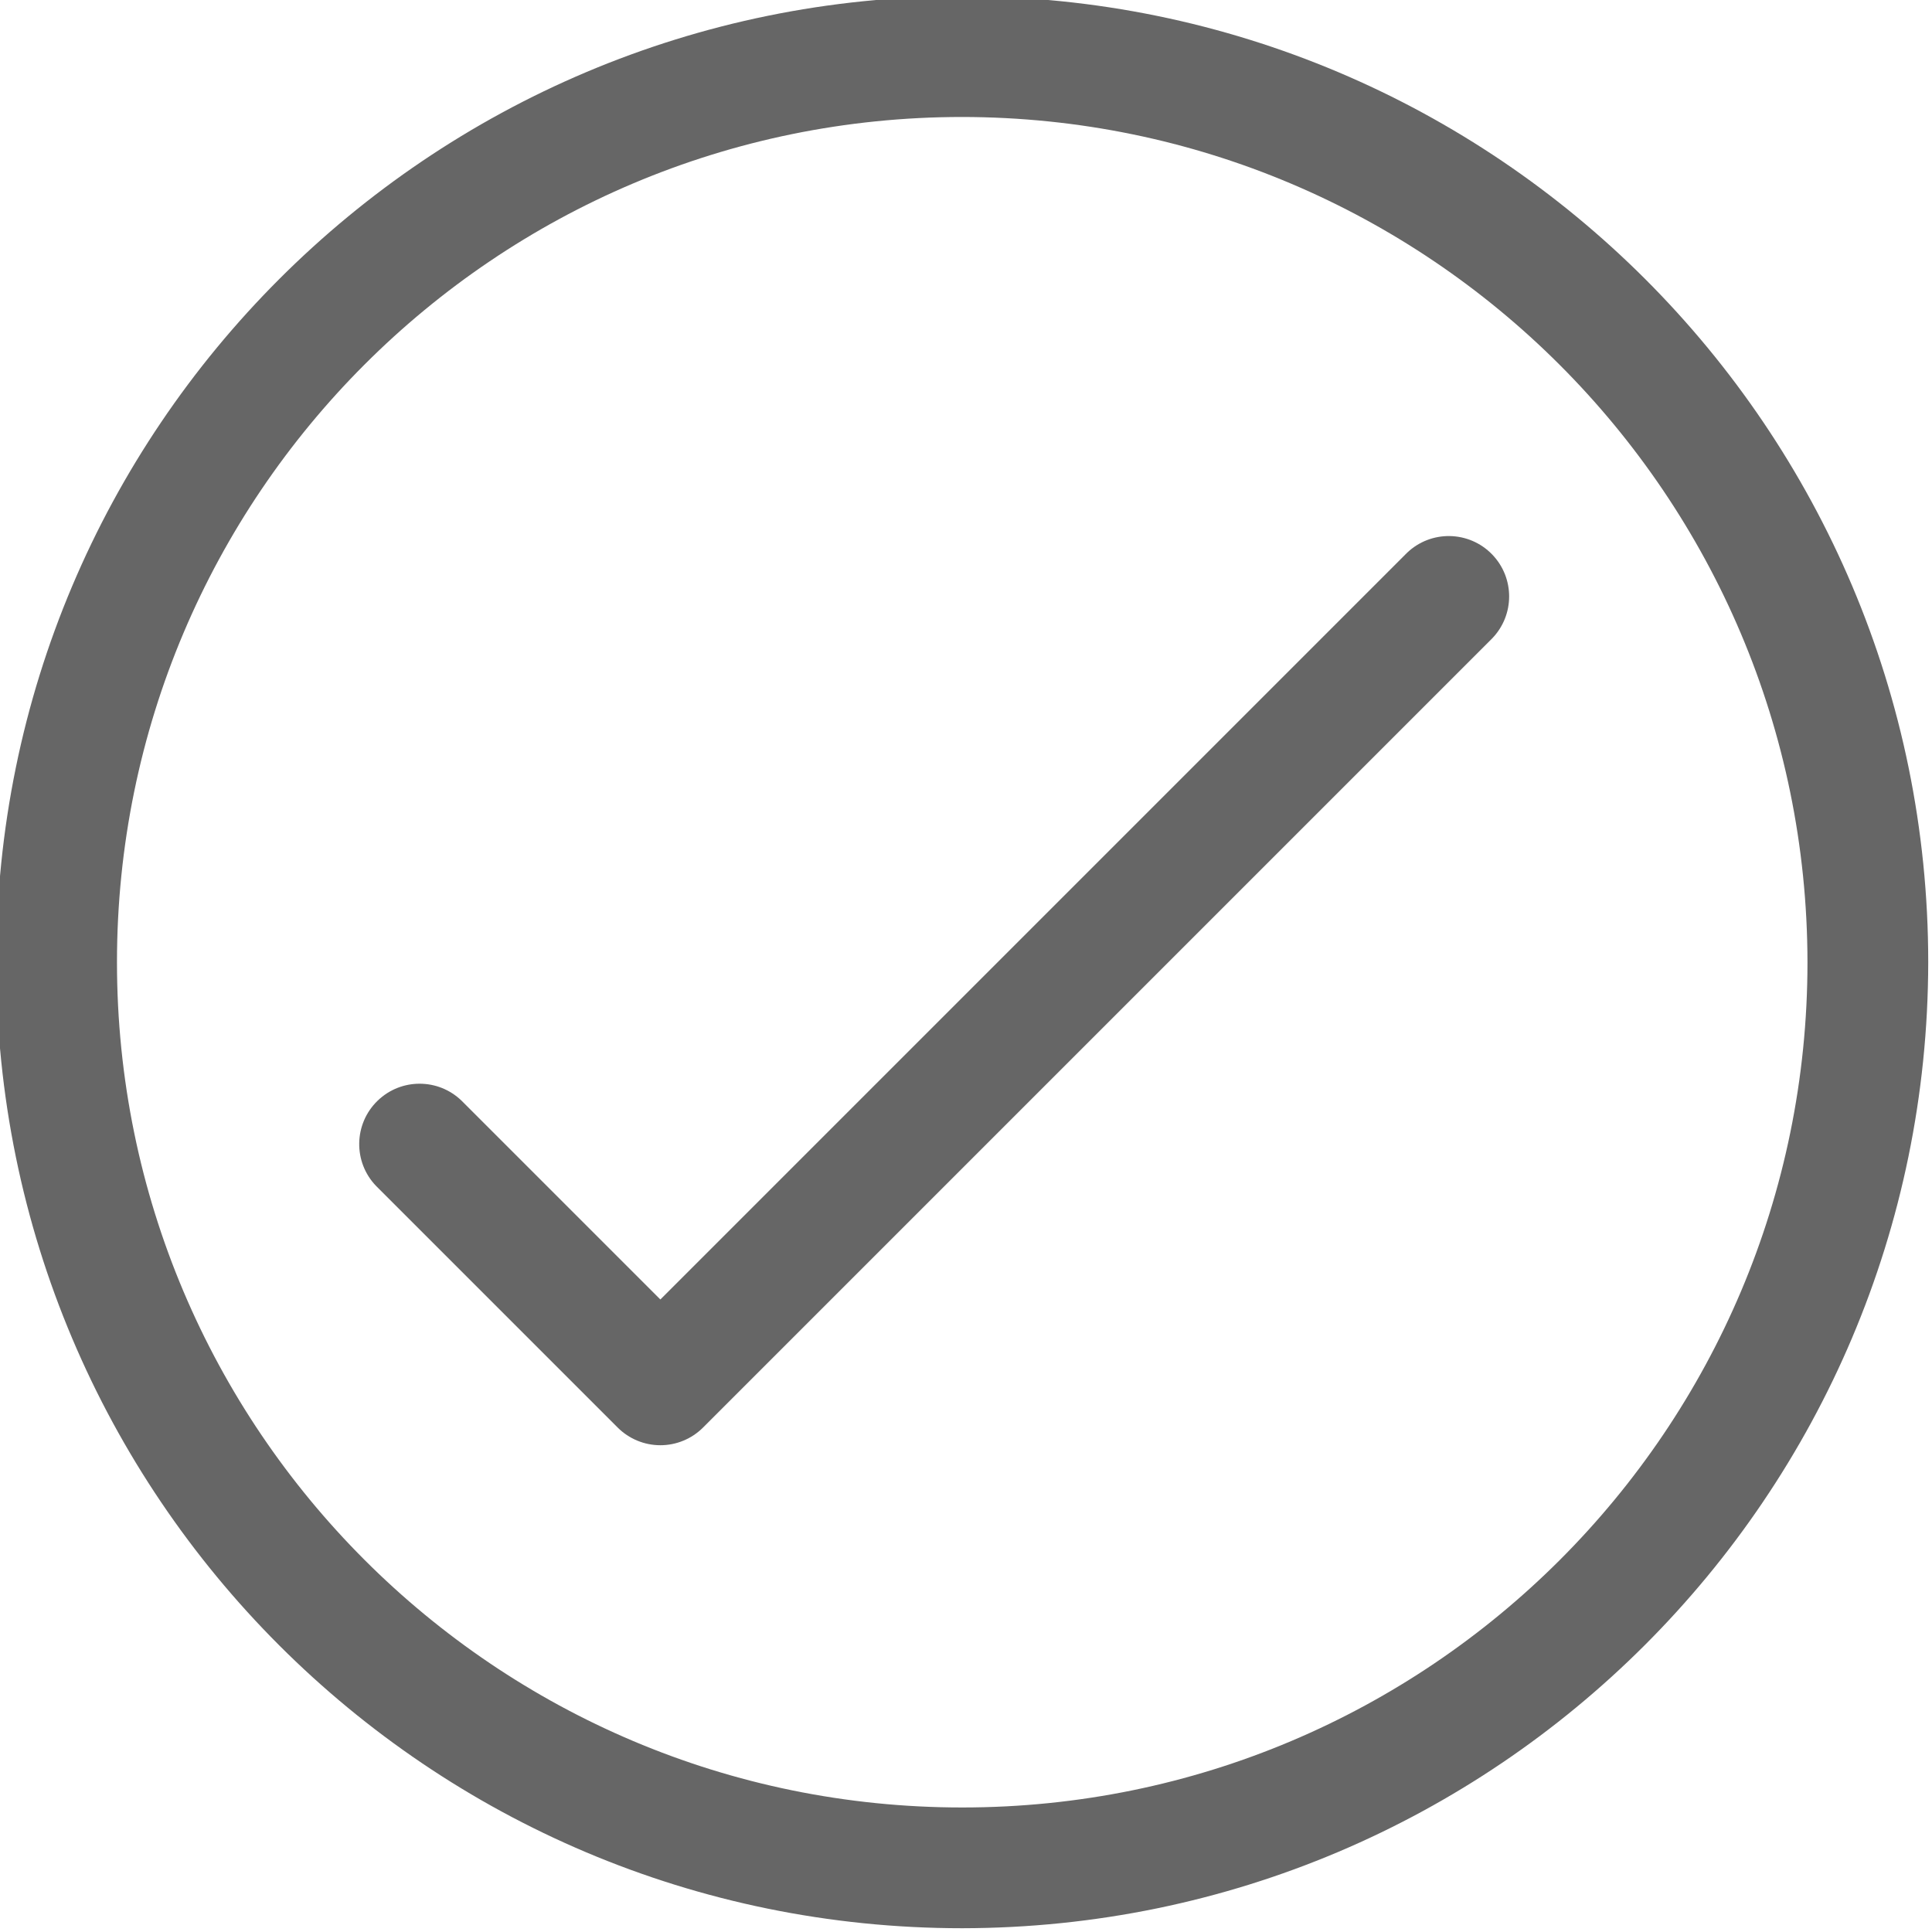
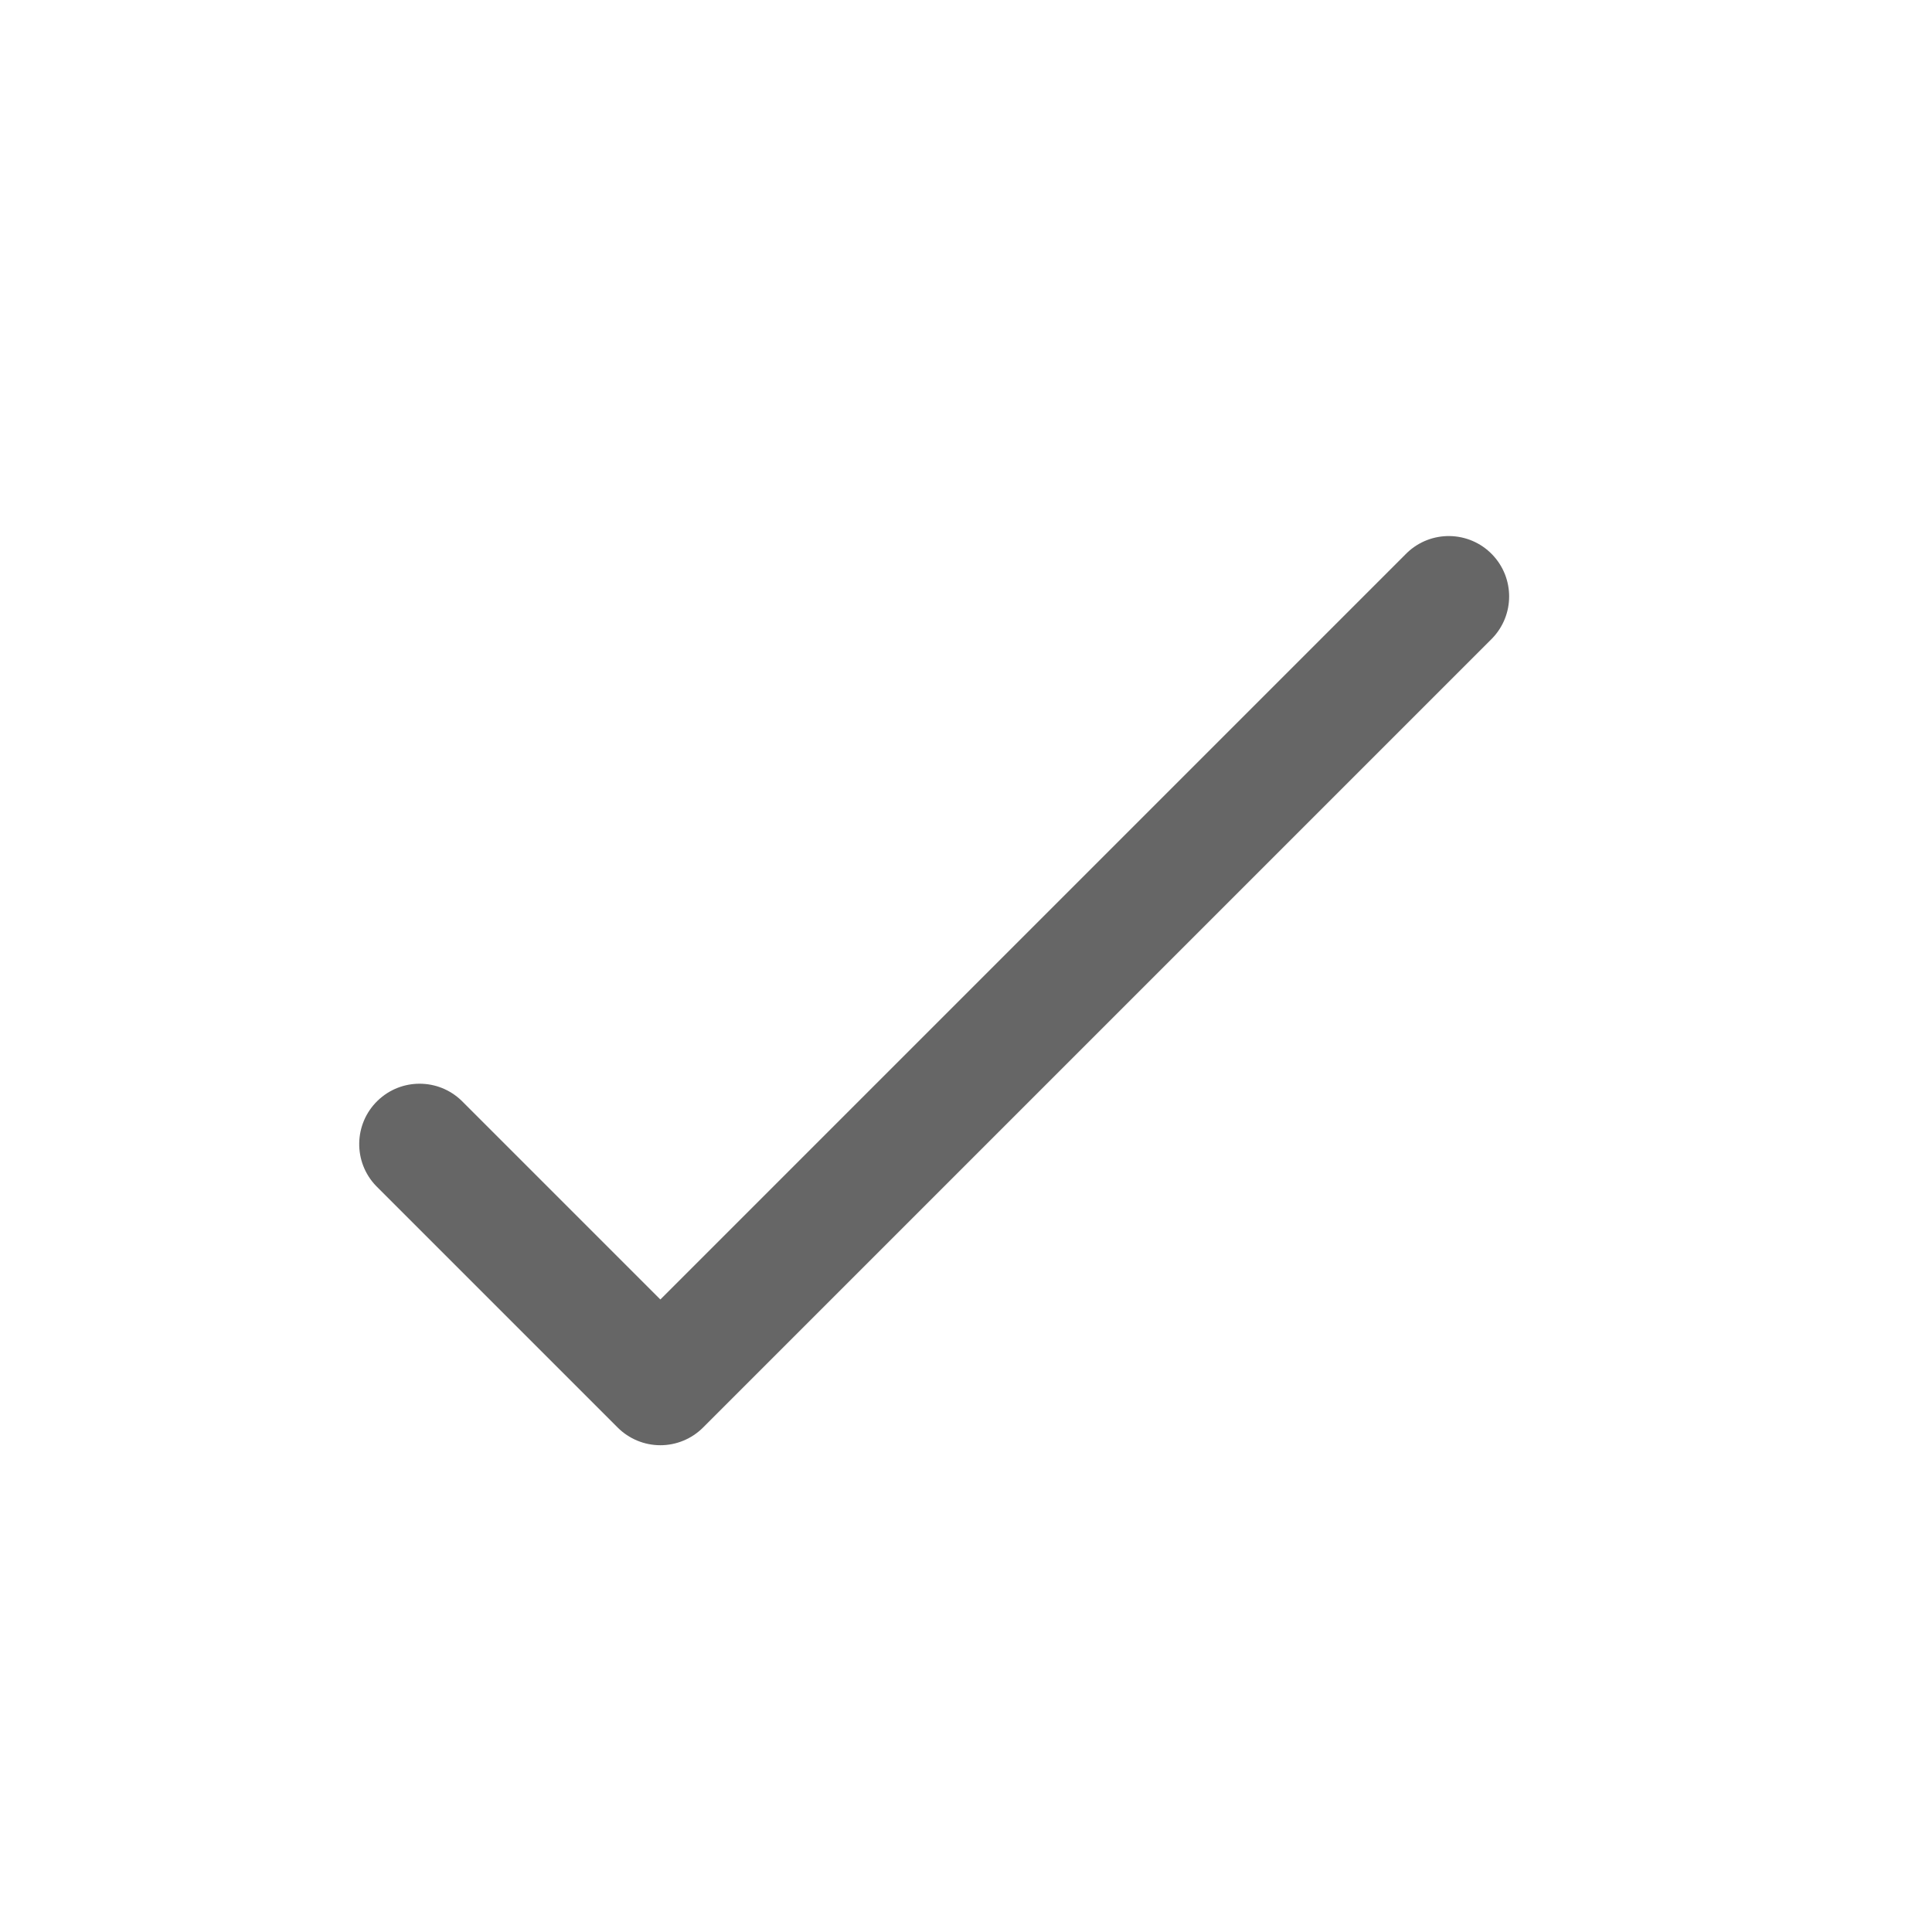
<svg xmlns="http://www.w3.org/2000/svg" height="512px" viewBox="1 1 512 512" width="512px">
  <g>
-     <path d="m256 512c-141.387 0-256-114.617-256-256s114.613-256 256-256 256 114.613 256 256c-.168 141.316-114.684 255.832-256 256zm0-480c-123.711 0-224 100.289-224 224s100.289 224 224 224 224-100.289 224-224c-.133-123.656-100.344-223.867-224-224zm0 0" data-original="#000000" class="active-path" data-old_color="#000000" fill="#666666" />
    <path d="m176 384c-4.242 0-8.312-1.688-11.312-4.688l-64-64c-6.141-6.355-5.961-16.484.395-22.625 6.199-5.988 16.027-5.988 22.23 0l52.688 52.688 197.824-197.824c6.355-6.137 16.484-5.961 22.621.395 5.988 6.199 5.988 16.031 0 22.23l-209.133 209.137c-3 3-7.07 4.688-11.312 4.688zm0 0" data-original="#000000" class="active-path" data-old_color="#000000" fill="#666666" />
  </g>
</svg>